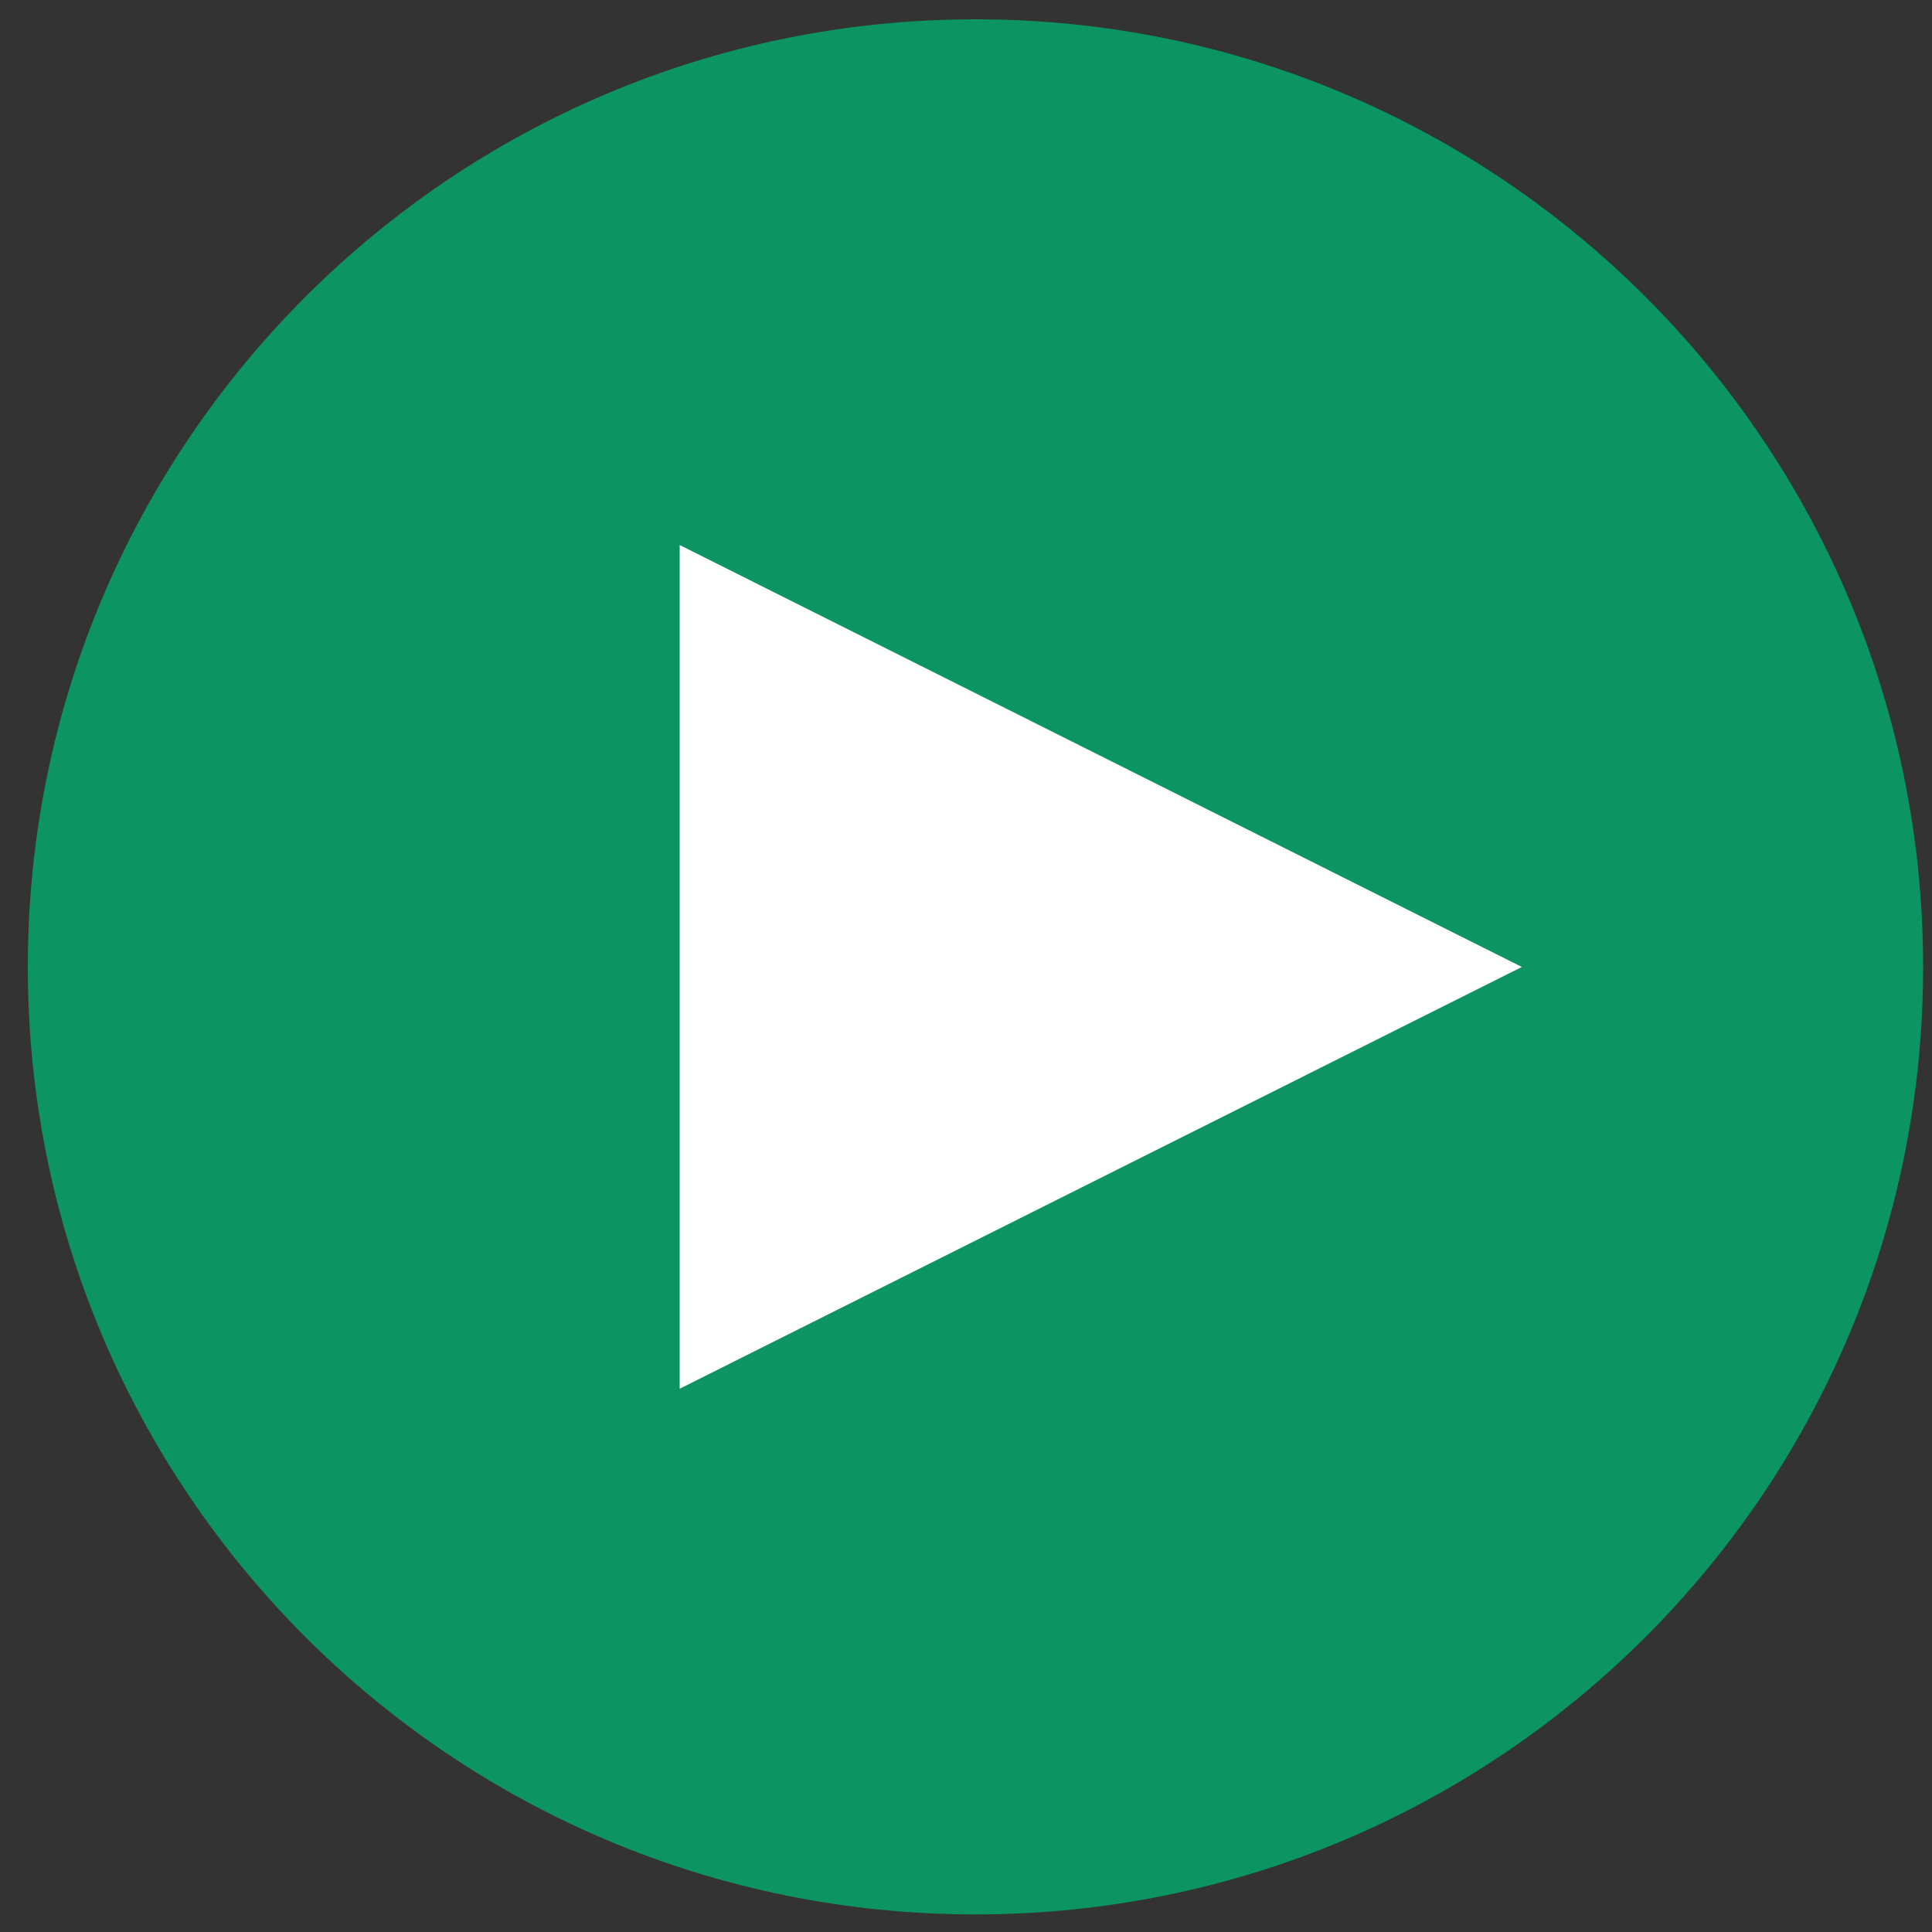
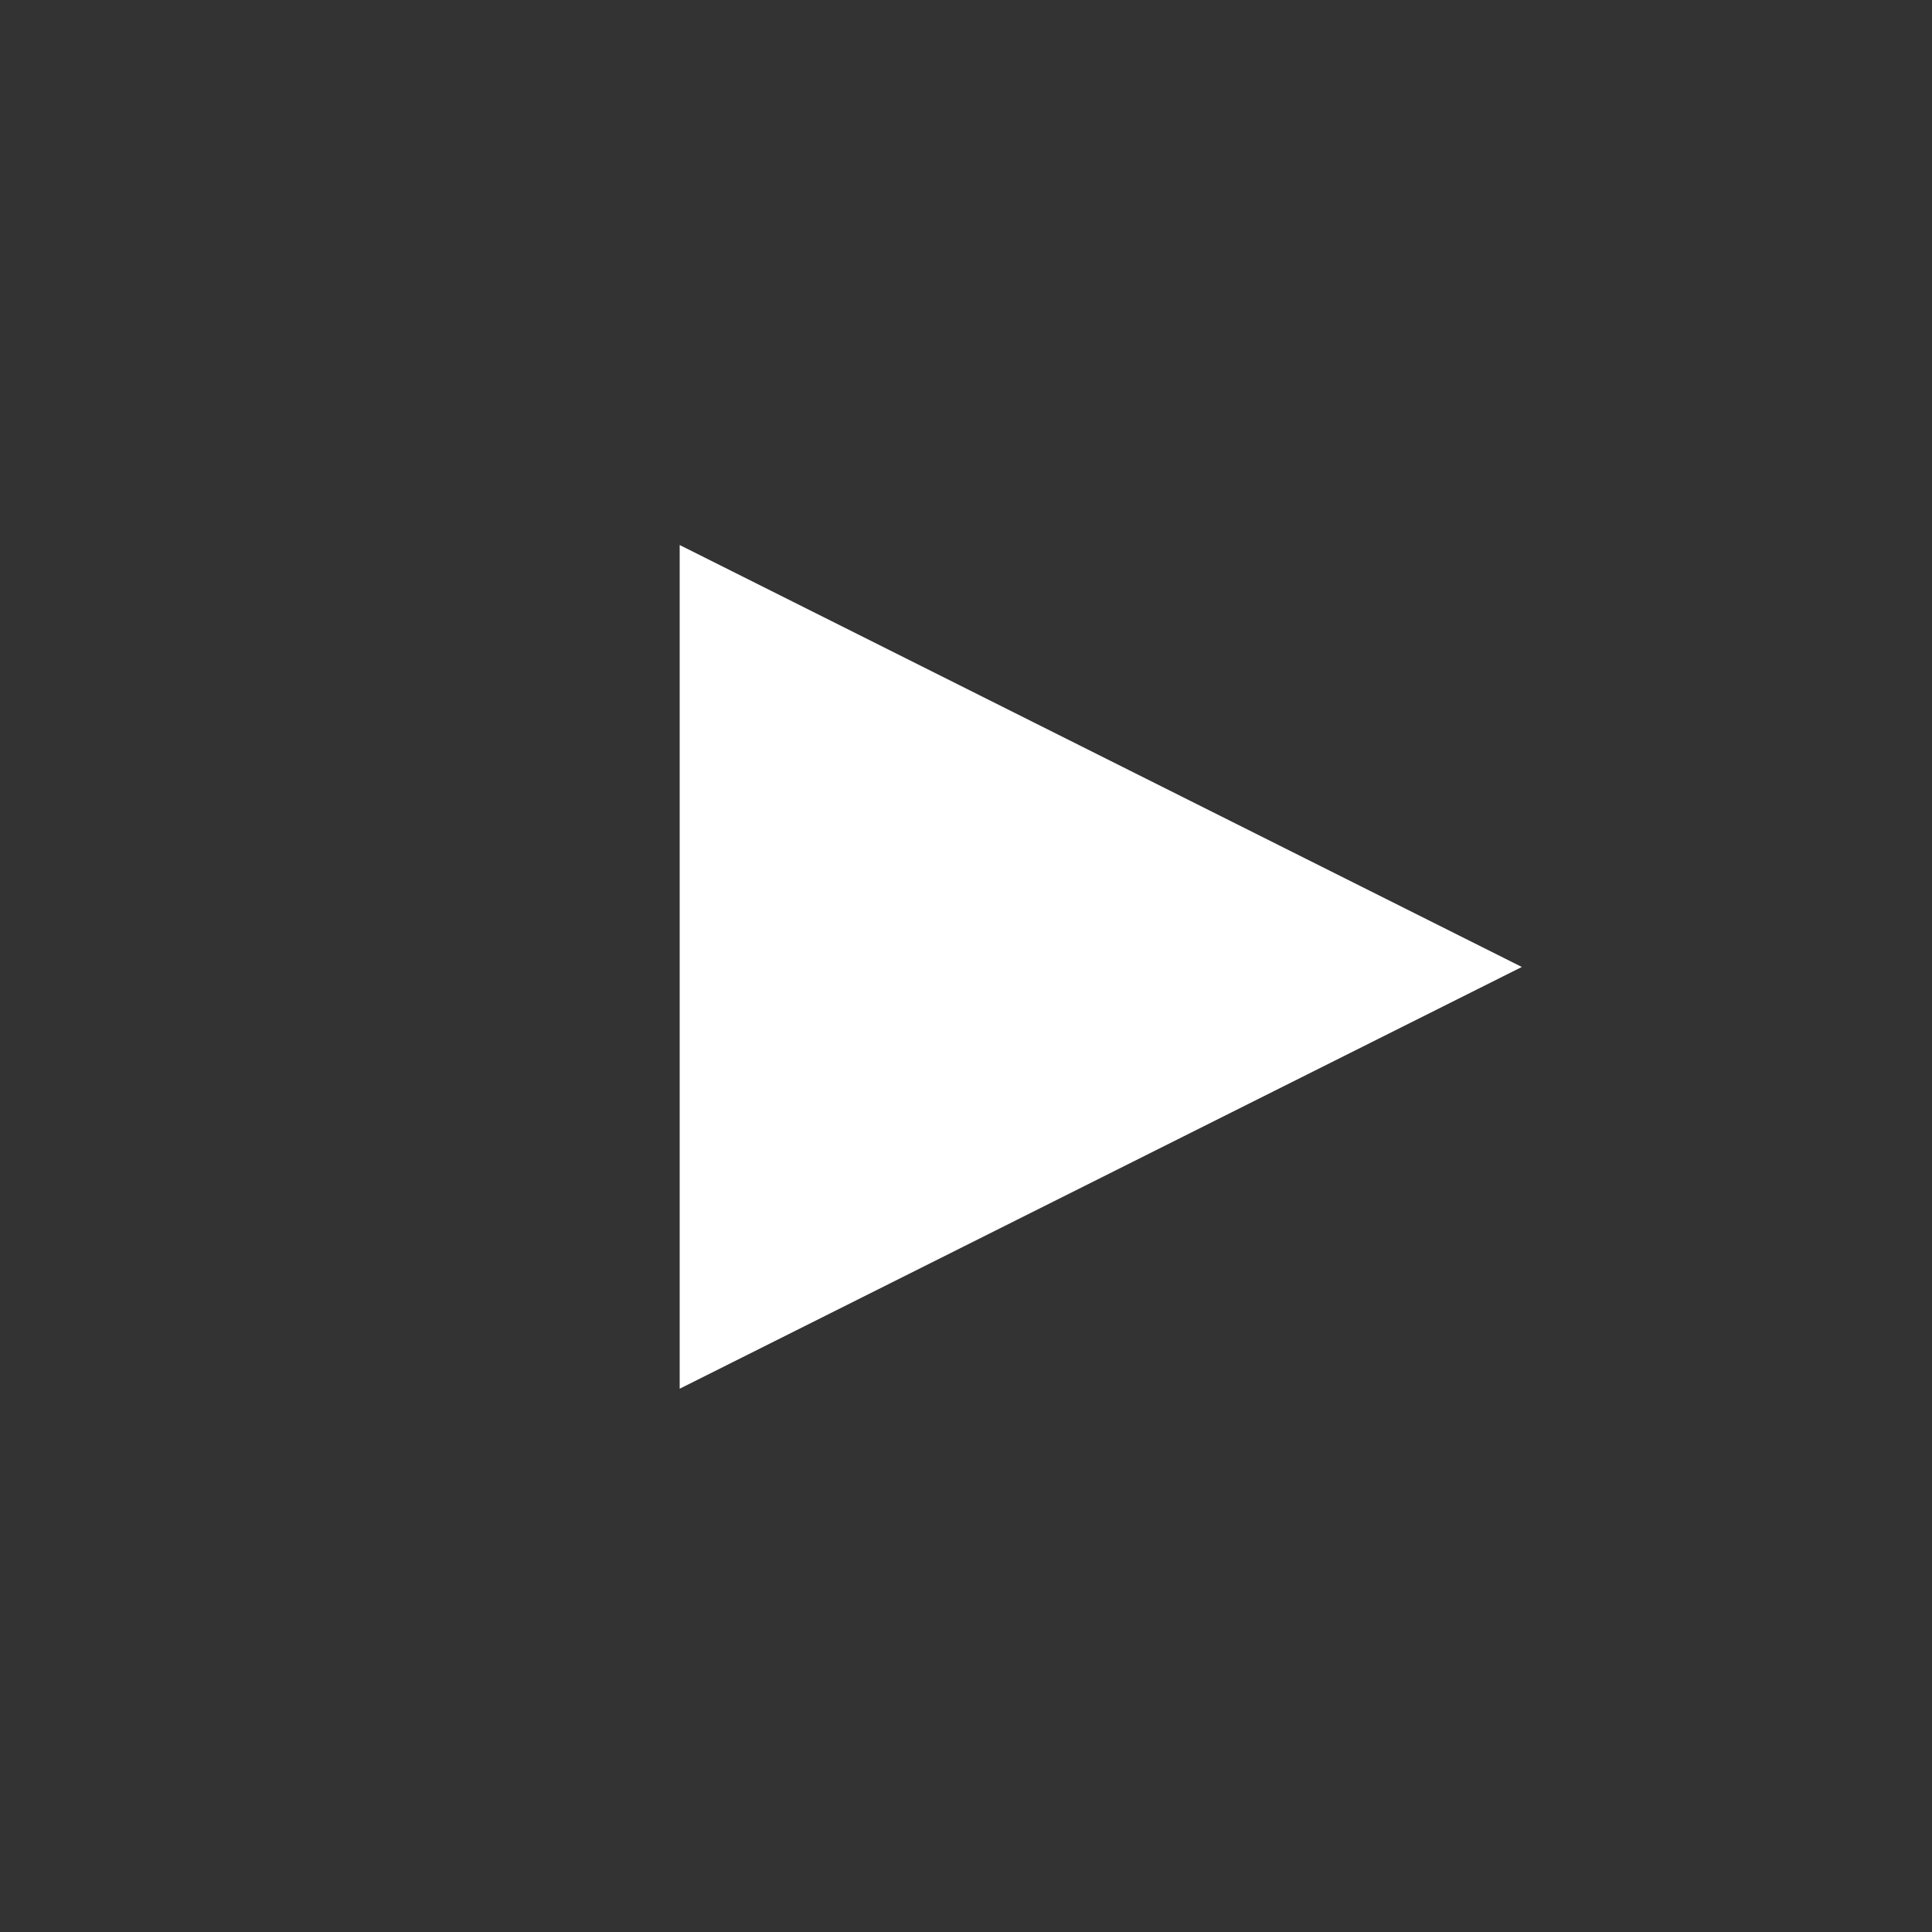
<svg xmlns="http://www.w3.org/2000/svg" version="1.1" id="Layer_1" x="0px" y="0px" viewBox="0 0 100 100" style="enable-background:new 0 0 100 100;" xml:space="preserve">
  <rect x="0" y="0" width="100" height="100" fill="#333333" stroke="none" />
  <style type="text/css">
	.st0{fill-rule:evenodd;clip-rule:evenodd;fill:#0C9562;}
	.st1{fill-rule:evenodd;clip-rule:evenodd;fill:#FFFFFF;}
</style>
-   <path class="st0" d="M50.49,1c27.09,0,49.05,21.96,49.05,49.05S77.58,99.09,50.49,99.09S1.44,77.14,1.44,50.05S23.4,1,50.49,1z" />
  <path class="st1" d="M78.77,50.05L35.18,71.88V28.21L78.77,50.05z" />
</svg>